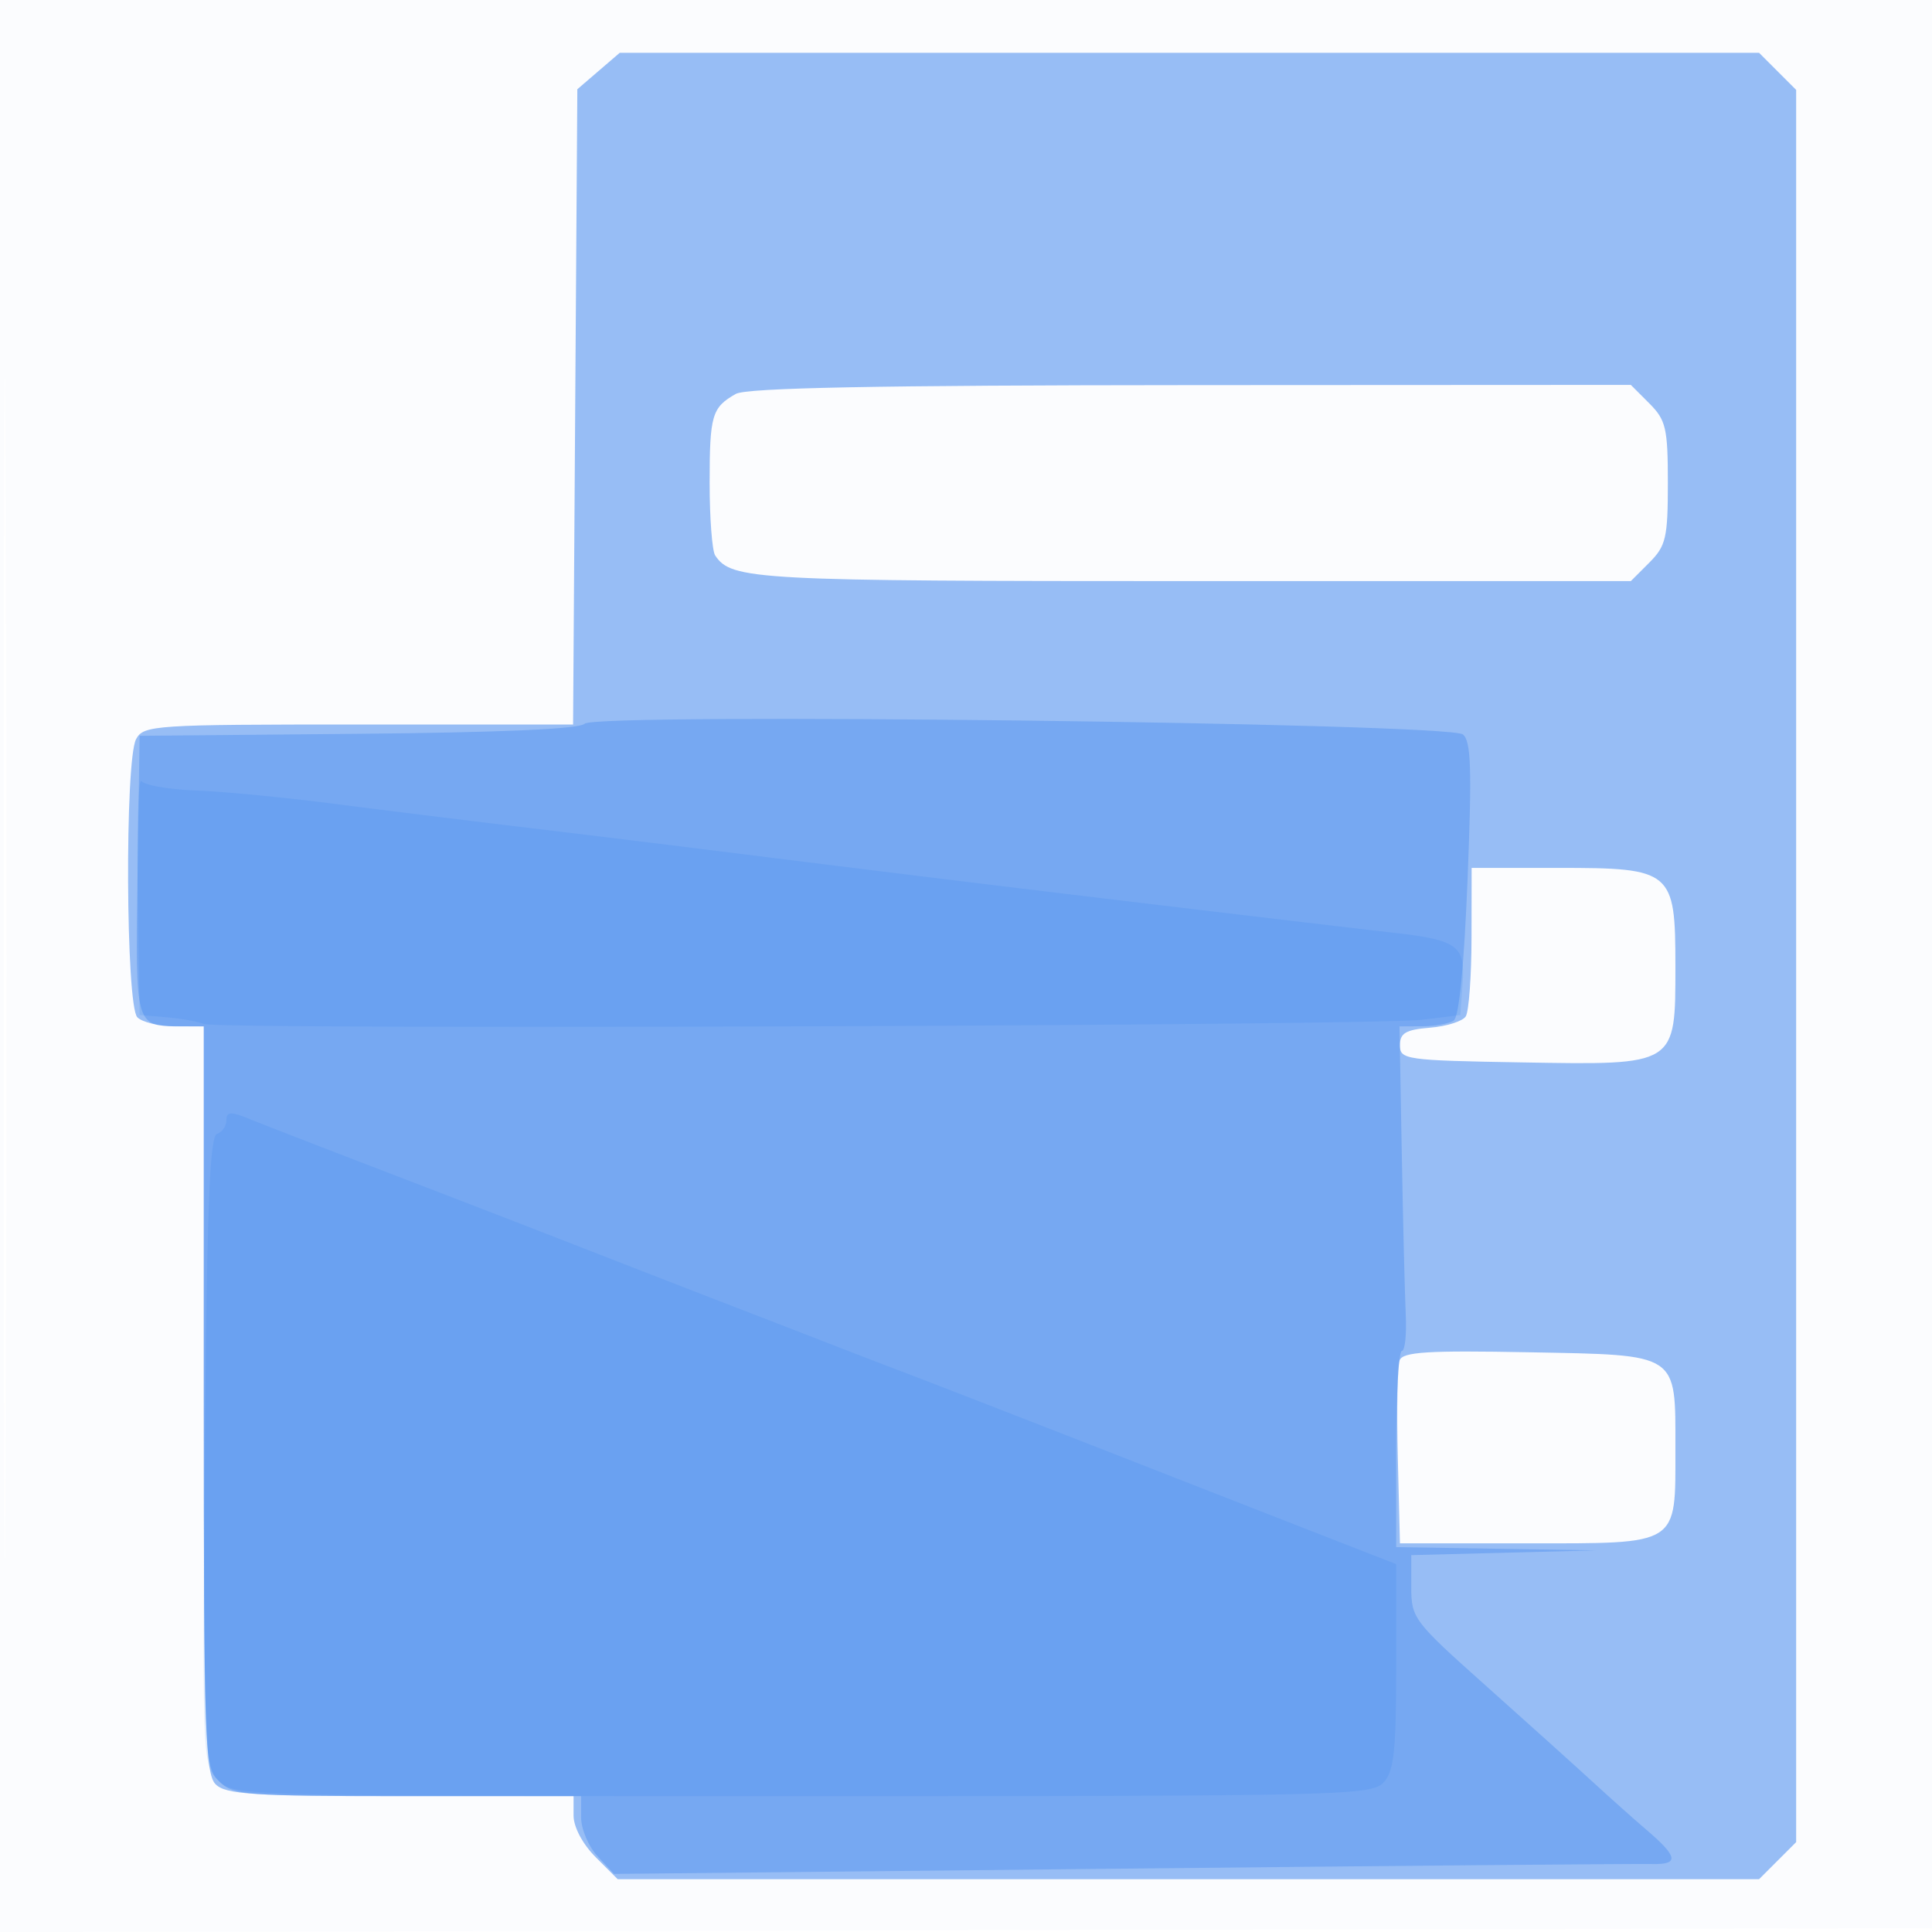
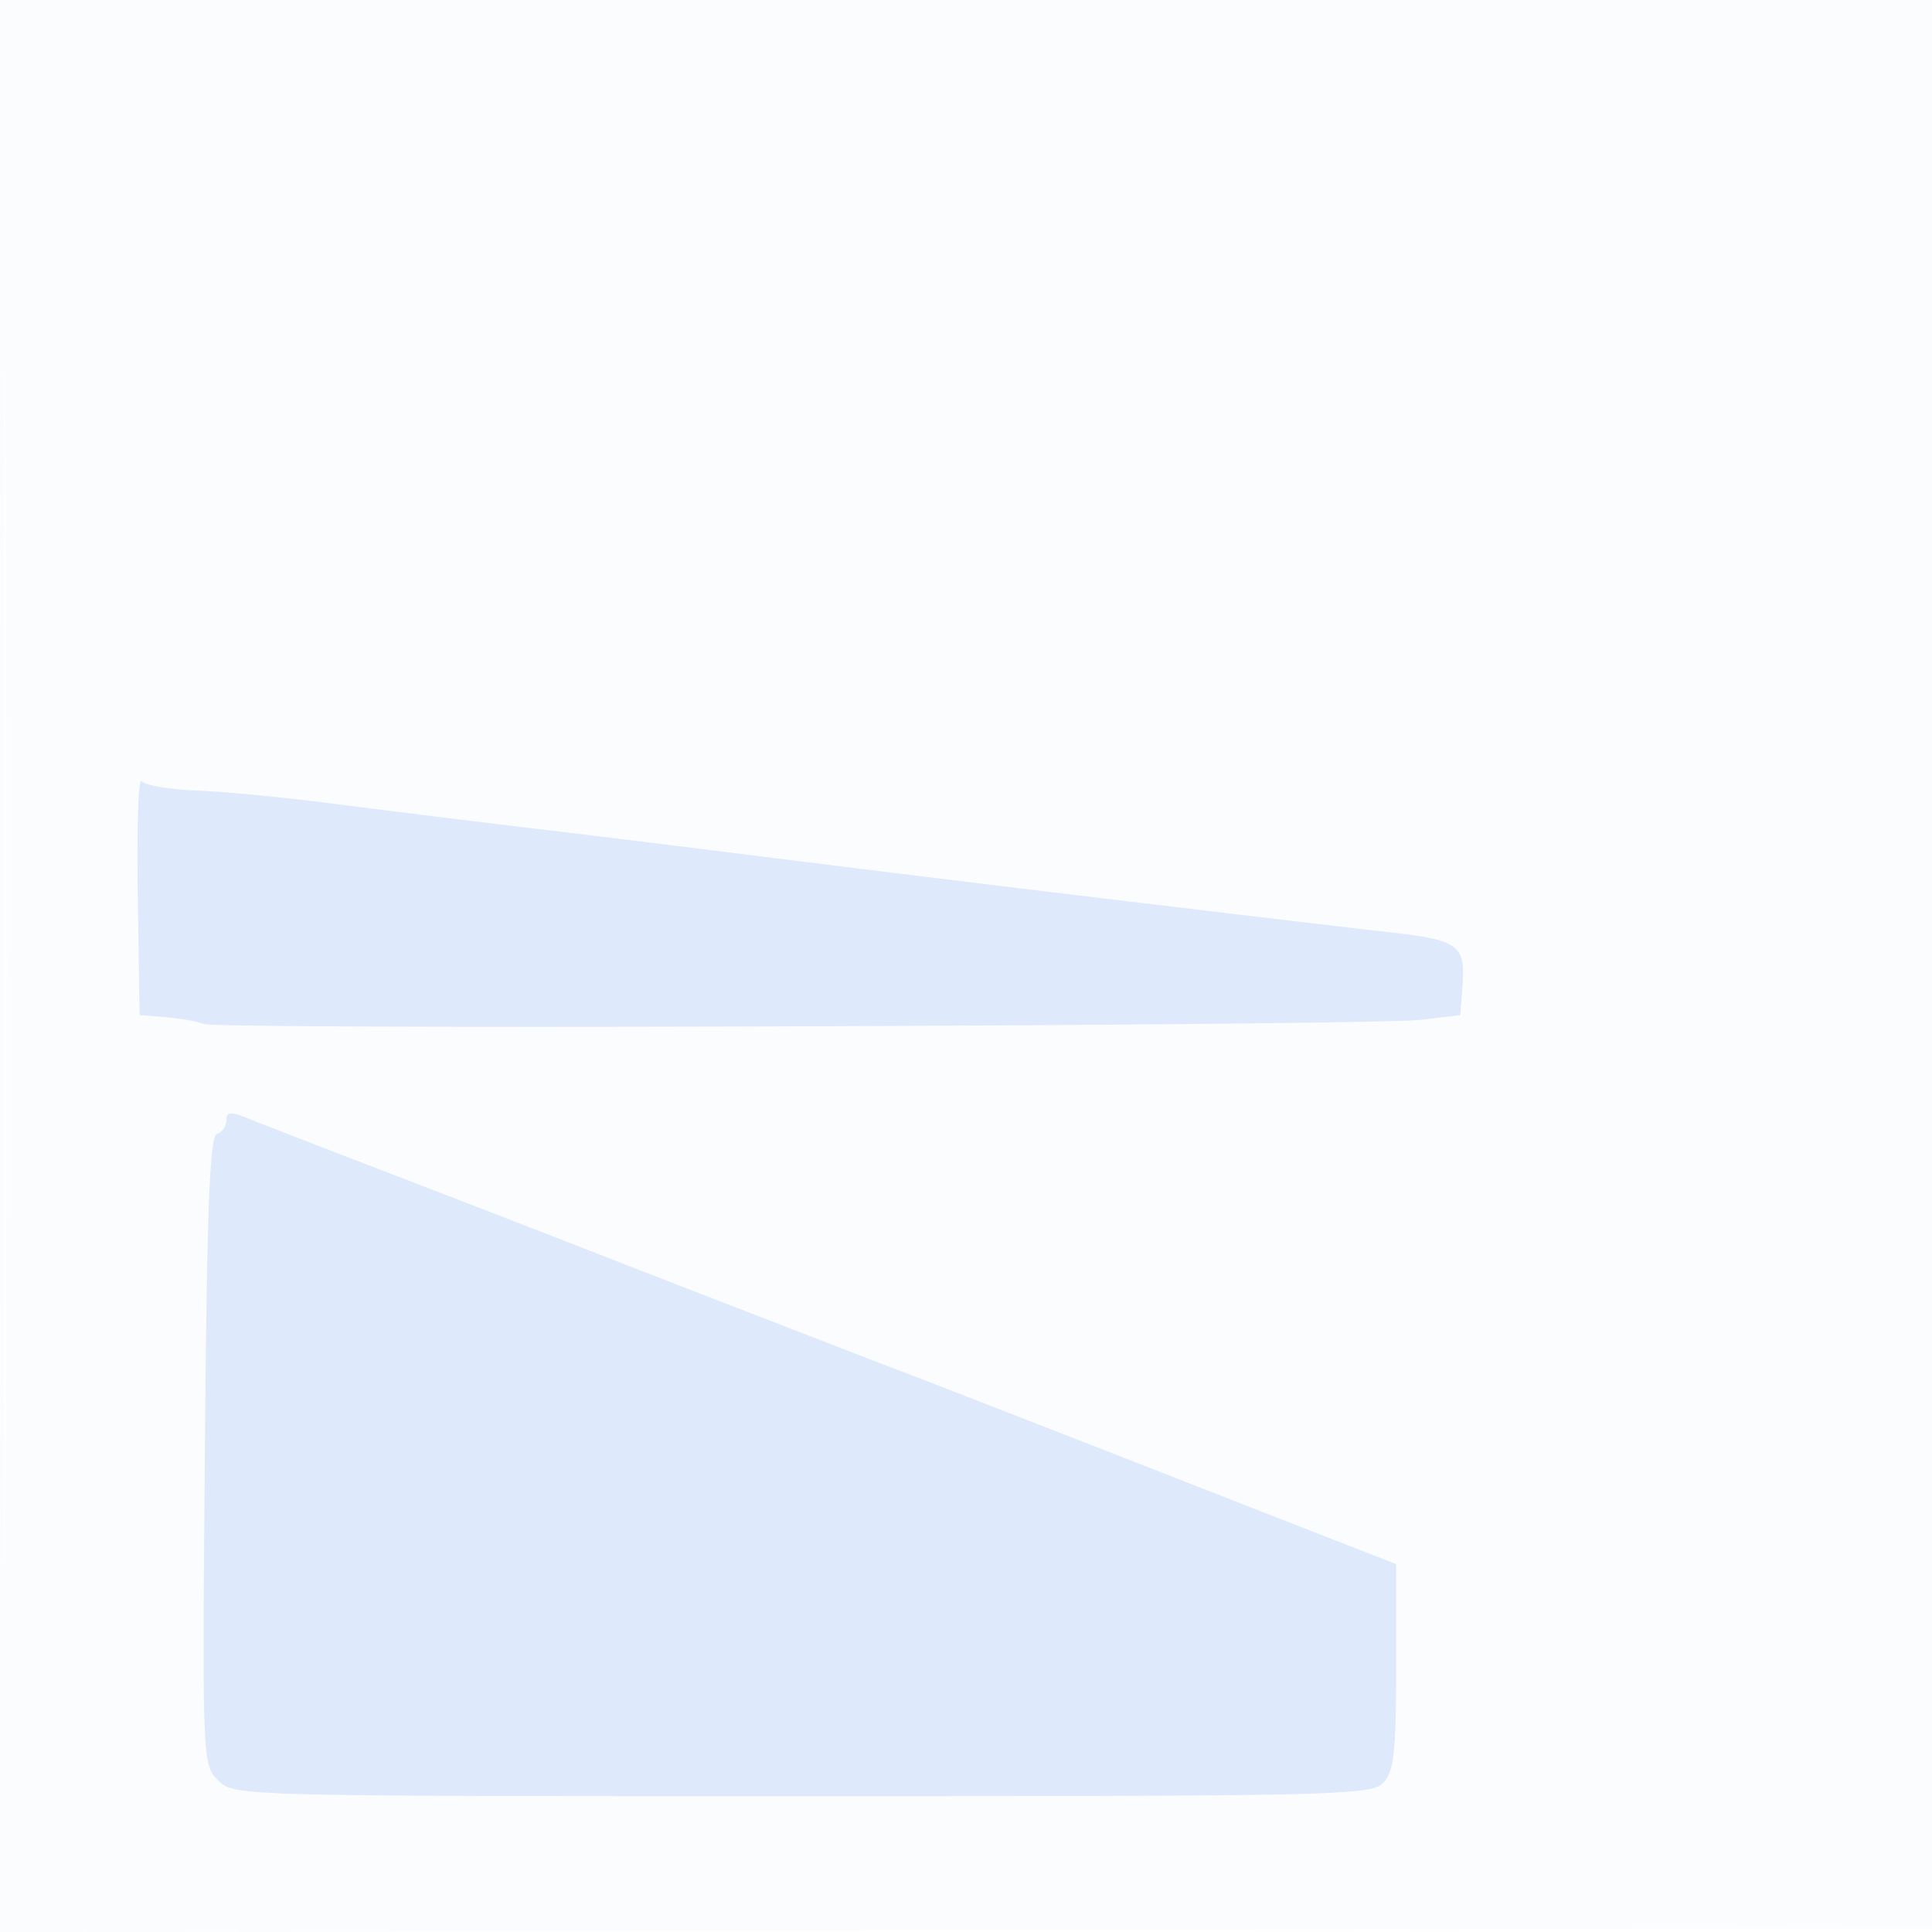
<svg xmlns="http://www.w3.org/2000/svg" width="256" height="256">
  <path fill="#1e73eb" fill-opacity=".016" fill-rule="evenodd" d="M0 128.004v128.004l128.25-.254 128.25-.254.254-127.75L257.008 0H0v128.004m.485.496c0 70.4.119 99.053.265 63.672.146-35.38.146-92.98 0-128C.604 29.153.485 58.1.485 128.5" />
-   <path fill="#1e73eb" fill-opacity=".45" fill-rule="evenodd" d="M79.306 9.413 76.5 11.825l-.282 42.088L75.937 96H47.504c-27.088 0-28.483.092-29.469 1.934-1.515 2.832-1.37 35.331.165 36.866.66.66 2.91 1.2 5 1.2H27v49.429c0 43.601.185 49.613 1.571 51 1.338 1.337 4.99 1.571 24.5 1.571H76v2.577c0 1.515 1.205 3.782 2.923 5.5L81.846 249h151.245l2.454-2.455 2.455-2.454V11.909l-2.455-2.454L233.091 7H82.112l-2.806 2.413M97.5 52.195C94.326 53.995 94.031 55 94.031 64c0 4.675.33 8.995.734 9.6 2.164 3.241 5.113 3.4 63.215 3.4h58.111l2.454-2.455C220.747 72.344 221 71.257 221 64s-.253-8.344-2.455-10.545L216.091 51l-58.296.03c-41.566.022-58.869.356-60.295 1.165m97.485 72.055c-.009 5.088-.352 9.779-.763 10.426-.412.646-2.542 1.321-4.735 1.5-3.212.261-3.987.713-3.987 2.324 0 1.907.758 2.013 16.225 2.275 20.493.347 20.275.484 20.275-12.775 0-12.643-.425-13-15.5-13H195l-.015 9.25m-9.525 55.994c-.291.758-.401 6.526-.245 12.817l.285 11.439h16.832c20.314 0 19.668.41 19.668-12.5 0-12.826.594-12.434-19.423-12.817-13.39-.257-16.69-.052-17.117 1.061" />
-   <path fill="#1e73eb" fill-opacity=".275" fill-rule="evenodd" d="M77.466 95.898c-.676.7-11.068 1.163-30 1.336L18.5 97.5l-.273 18.427c-.299 20.114-.322 20.03 5.523 20.058L27 136v49c0 47.667.054 49.054 2 51 1.884 1.884 3.333 2 25 2h23v2.811c0 1.547.981 3.865 2.181 5.153l2.18 2.34 67.07-.697c36.888-.384 68.568-.661 70.401-.615 3.726.091 3.551-.941-.788-4.633-1.399-1.19-4.569-4.02-7.044-6.289-2.475-2.268-8.887-8.039-14.25-12.825-9.433-8.418-9.75-8.838-9.75-12.942v-4.241l12.25-.315 12.25-.315-13.25-.216L185 205v-13c0-7.15.338-13 .75-12.999.412 0 .647-2.138.522-4.75-.125-2.613-.364-12.288-.531-21.501l-.303-16.75 3.031-.015c1.667-.009 3.536-.346 4.152-.75.713-.467 1.384-7.311 1.843-18.786.581-14.563.461-18.26-.622-19.132-1.897-1.528-114.939-2.906-116.376-1.419" />
  <path fill="#1e73eb" fill-opacity=".13" fill-rule="evenodd" d="m18.25 118.5.25 16 3.5.289c1.925.158 4.175.56 5 .891 1.942.781 154.914.246 161.5-.564l5-.616.304-4.186c.366-5.028-.654-5.766-9.304-6.736-3.3-.37-17.025-1.991-30.5-3.602-23.157-2.769-33.978-4.094-61-7.473-6.325-.791-17.35-2.138-24.5-2.993-7.15-.856-18.175-2.222-24.5-3.037-6.325-.815-14.425-1.592-18-1.727-3.575-.135-6.838-.696-7.25-1.246-.413-.55-.638 6.2-.5 15M30 148.441c0 .766-.562 1.58-1.25 1.809-.966.322-1.33 9.87-1.6 41.983-.346 41.124-.327 41.59 1.75 43.667 2.096 2.096 2.241 2.1 77.445 2.1 71.723 0 75.425-.088 77-1.829 1.369-1.512 1.655-4.173 1.655-15.373v-13.545l-8.25-3.216c-4.537-1.769-13.425-5.242-19.75-7.717-16.688-6.532-33.97-13.252-38-14.776-1.925-.728-6.425-2.462-10-3.852-3.575-1.39-9.425-3.655-13-5.033a6042.129 6042.129 0 0 1-18-6.992 5543.502 5543.502 0 0 0-22.5-8.711c-14.249-5.473-19.375-7.458-22.75-8.807-2.209-.883-2.75-.826-2.75.292" />
</svg>